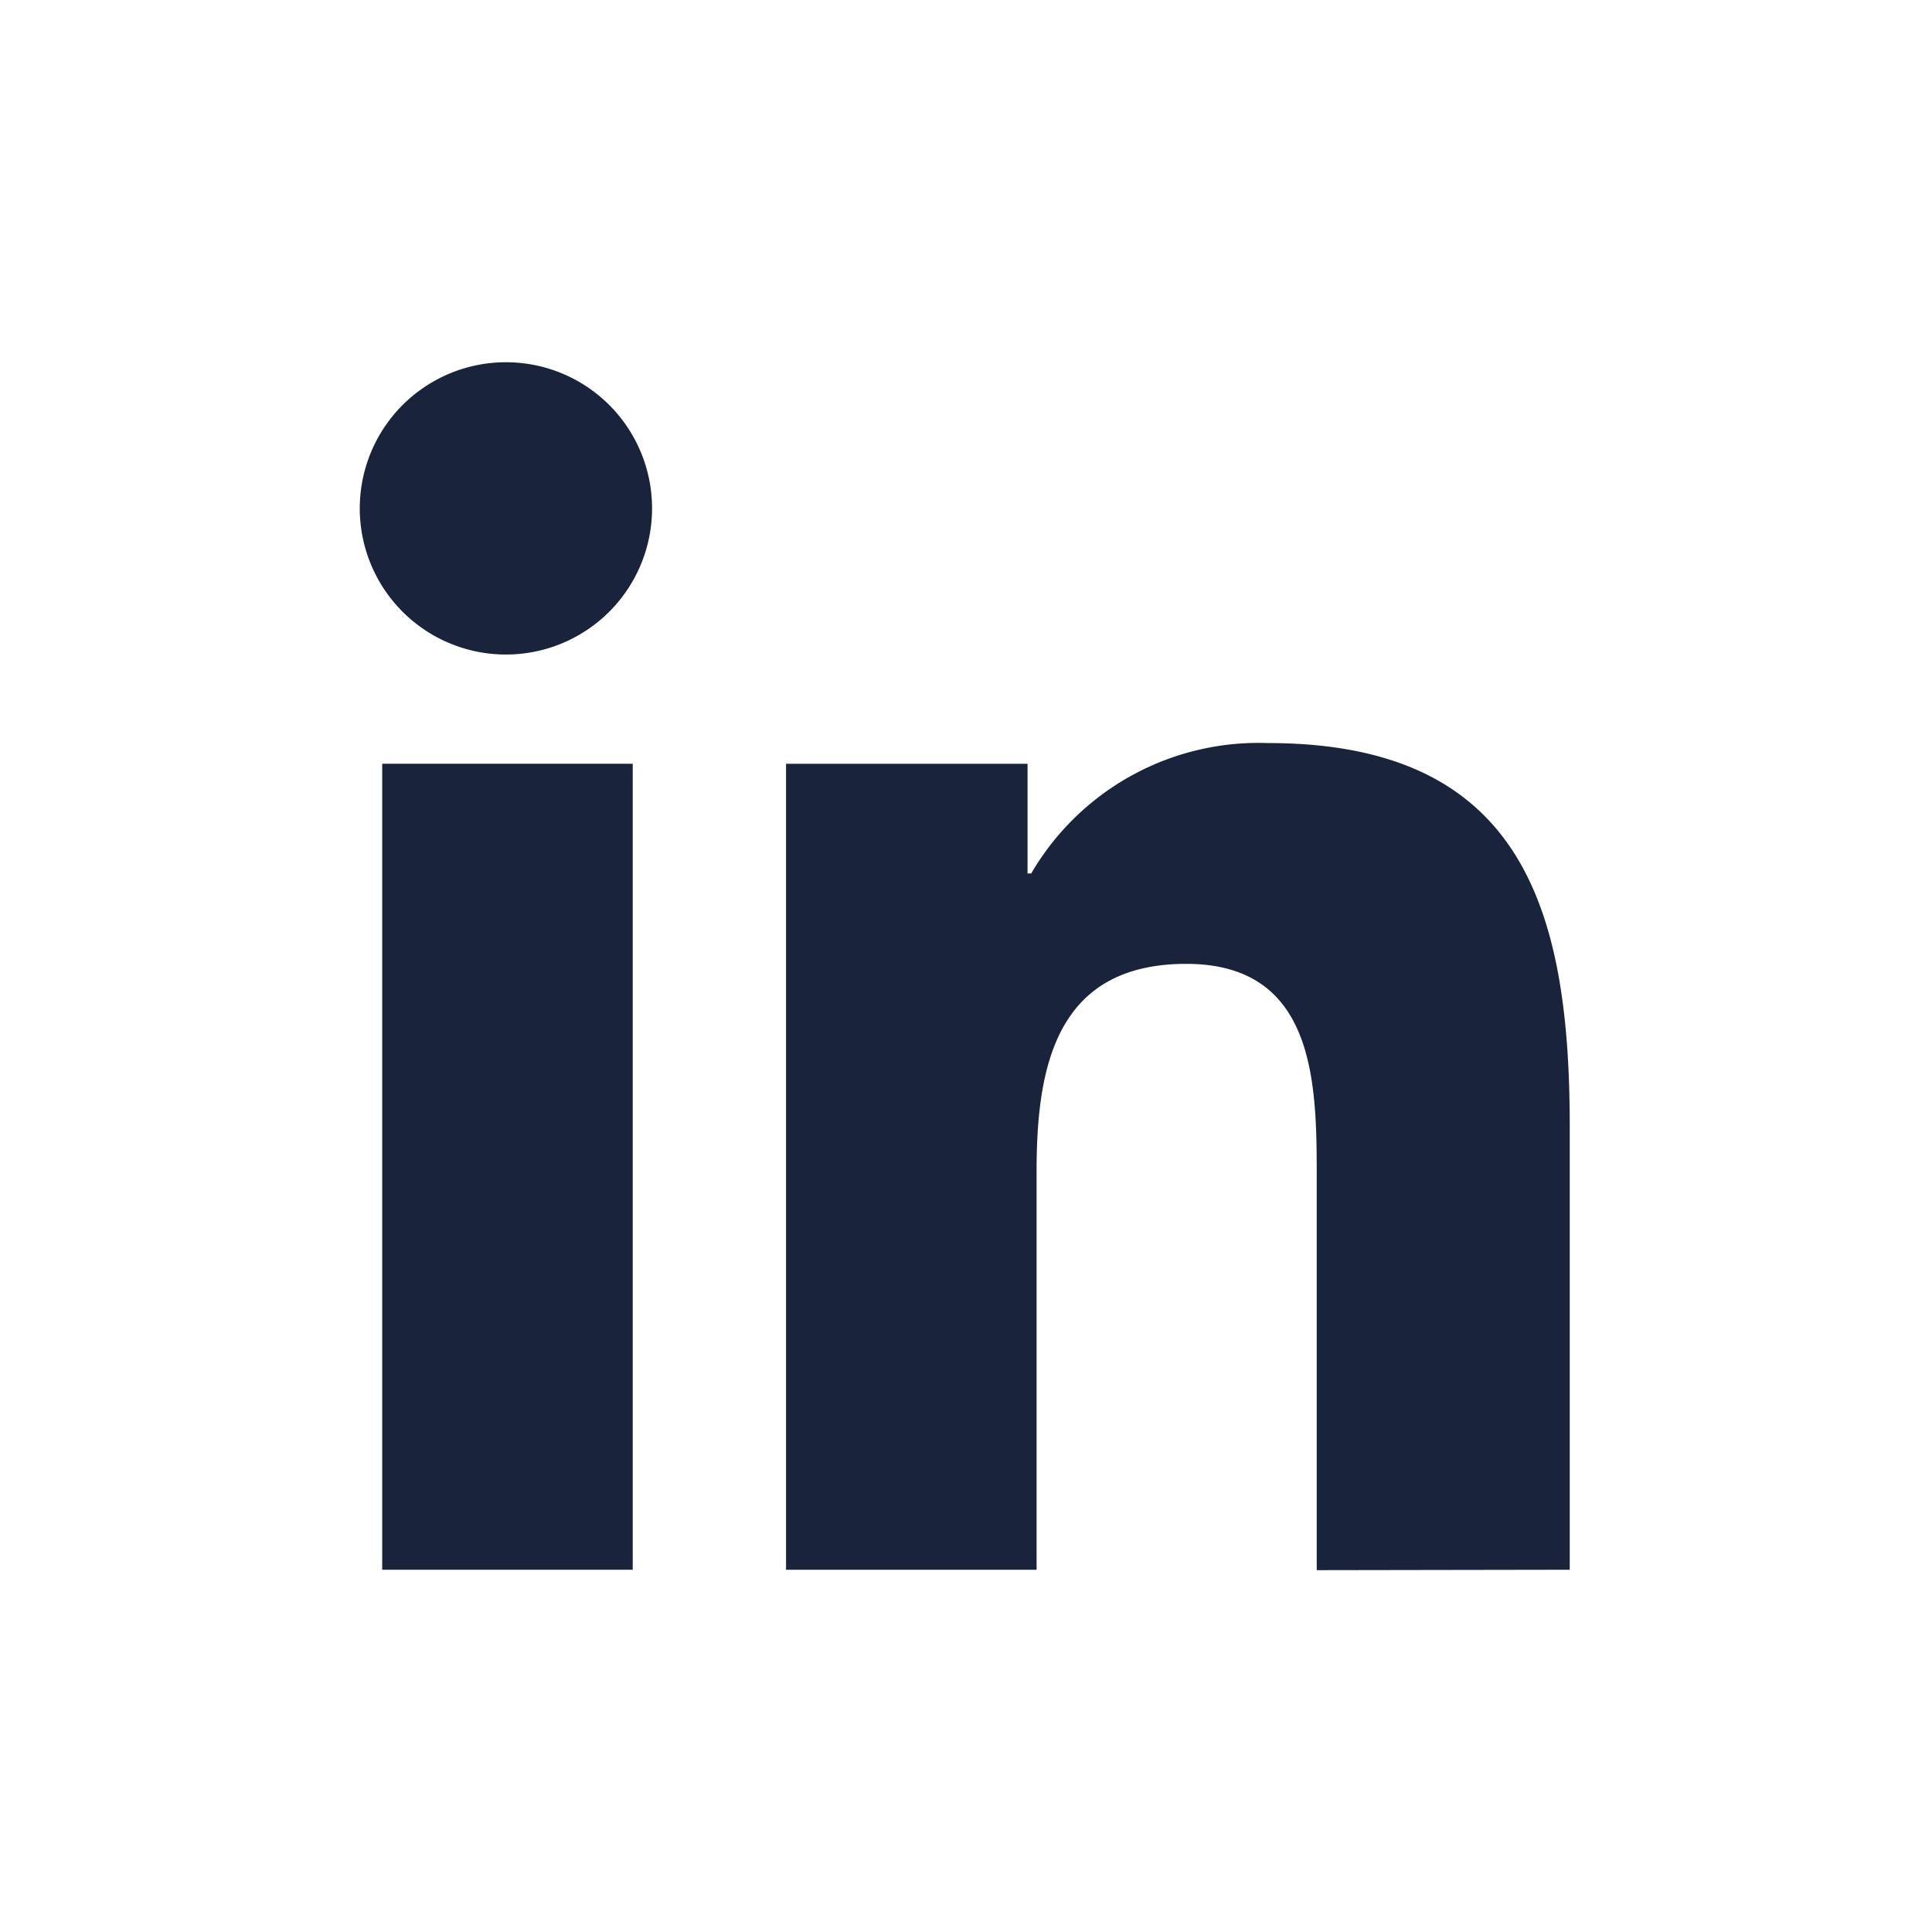
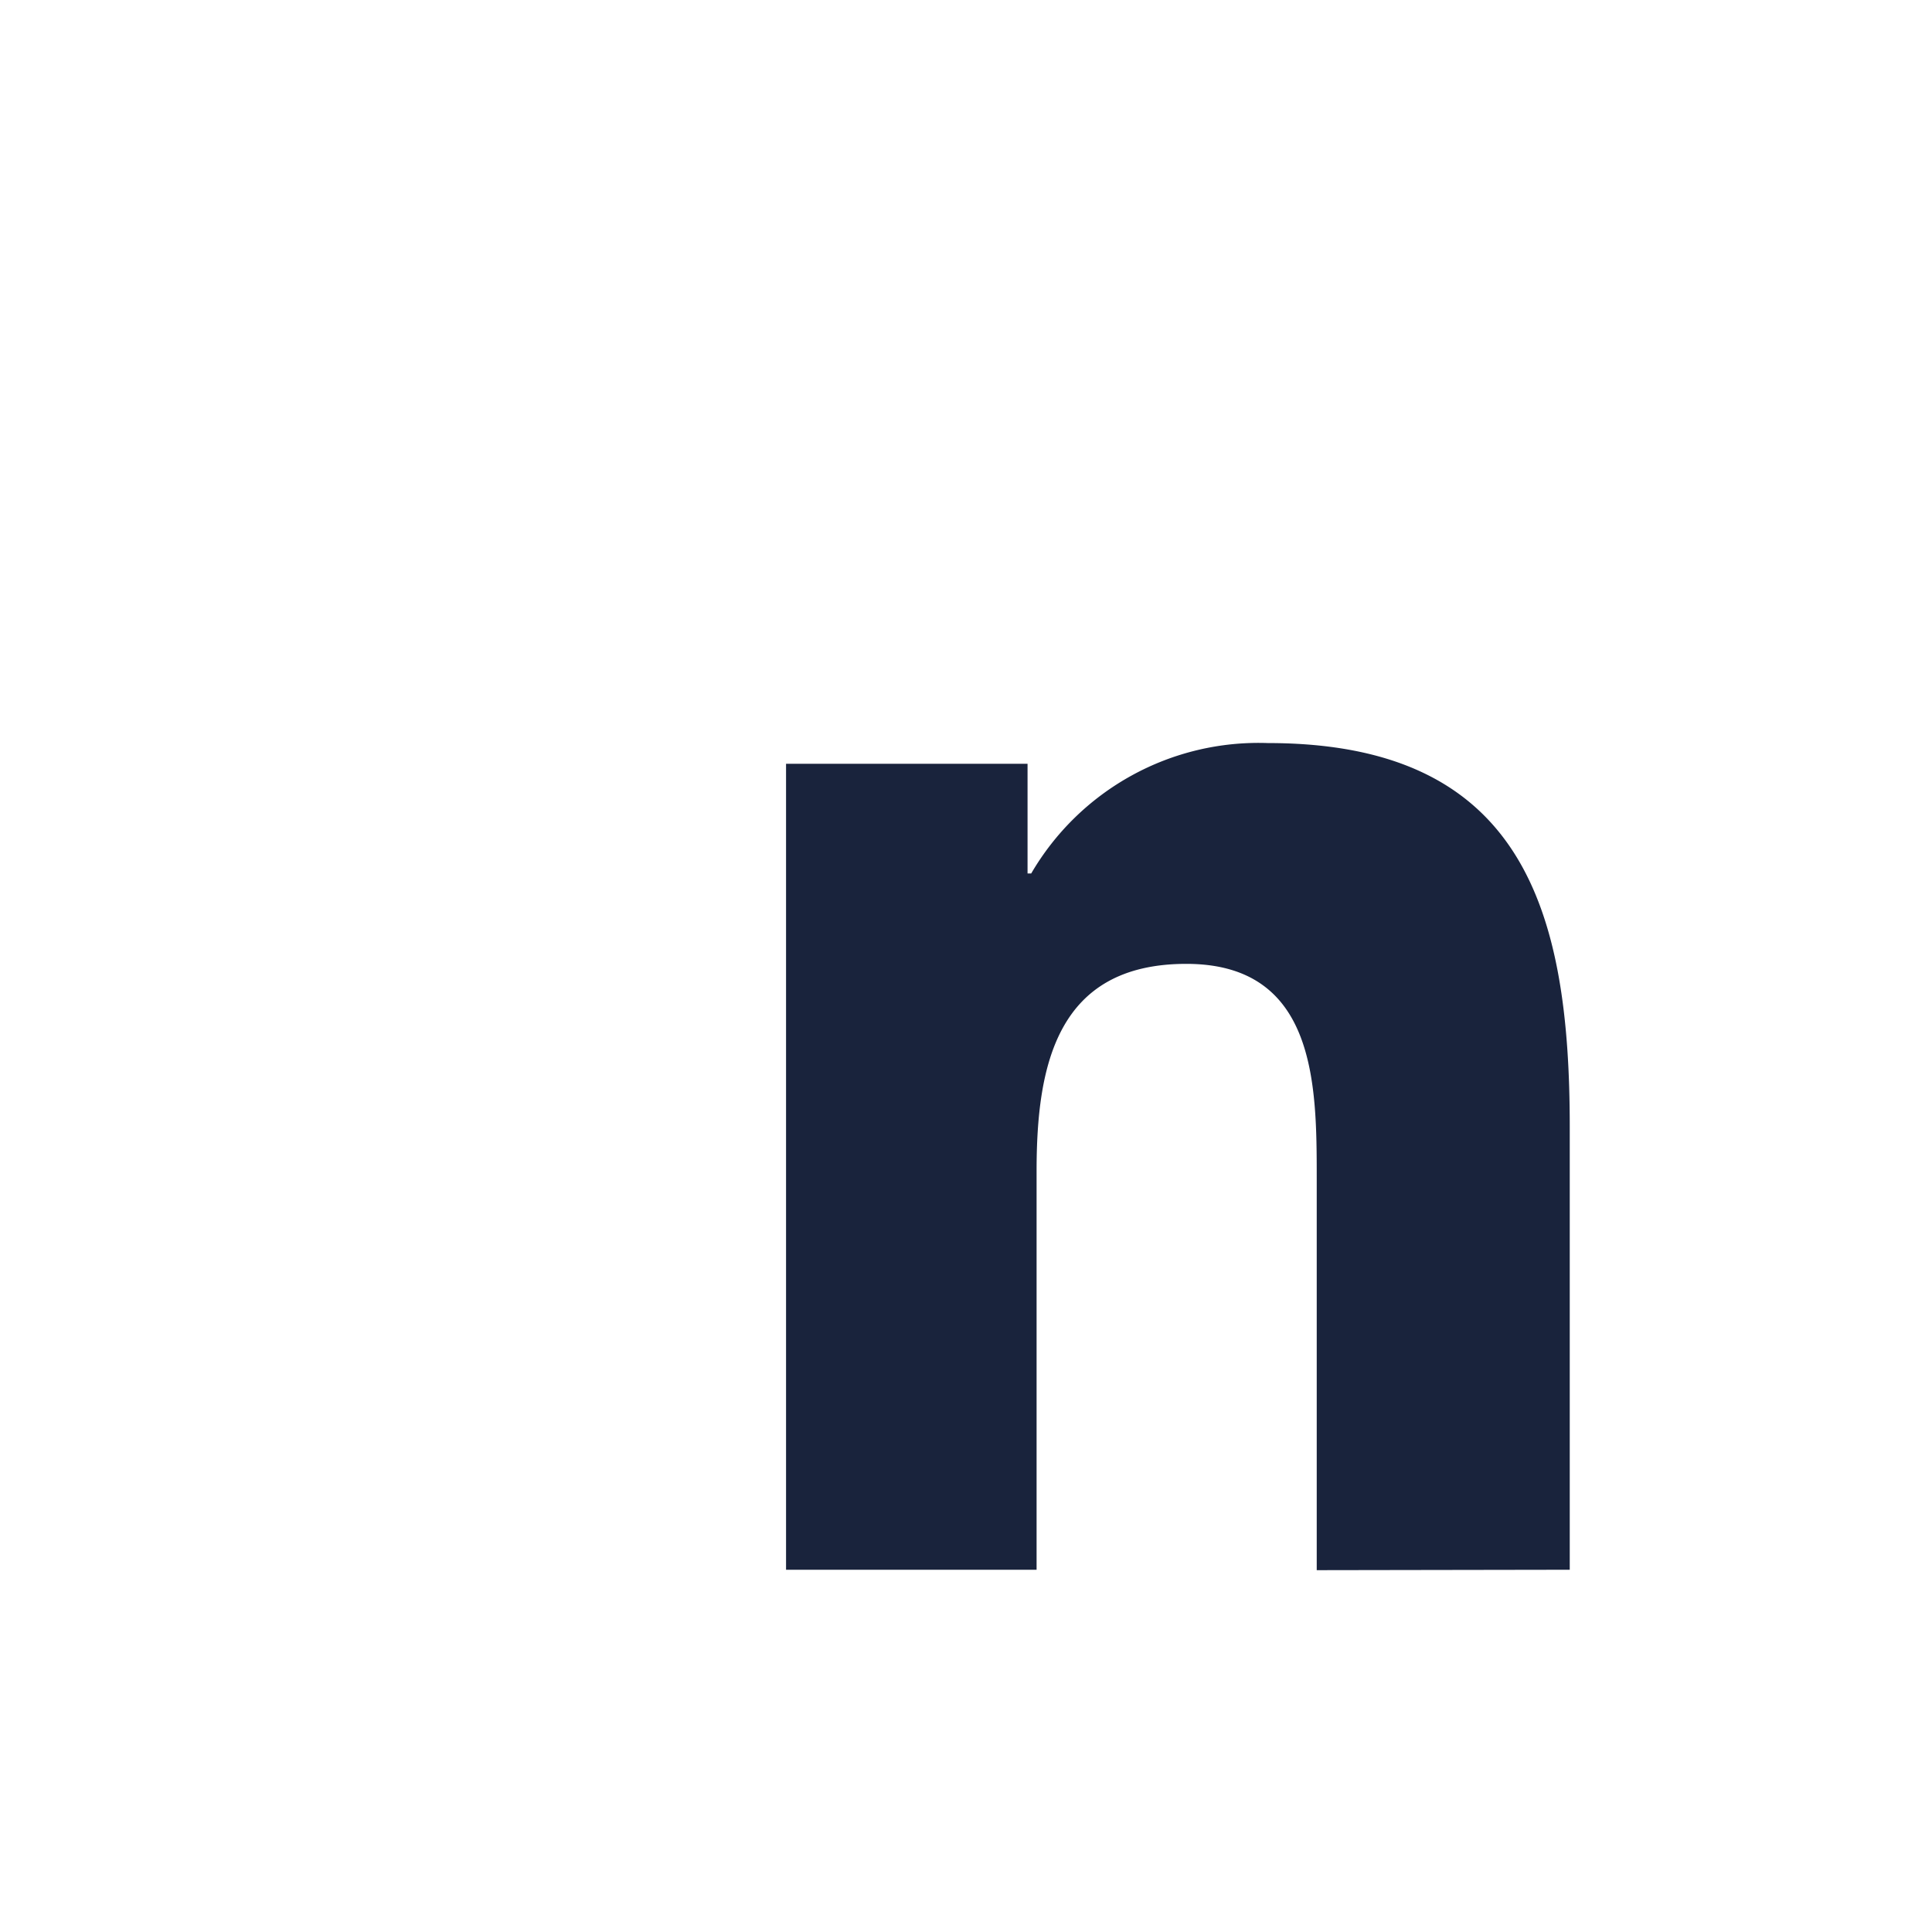
<svg xmlns="http://www.w3.org/2000/svg" id="linkedin" width="28" height="28" viewBox="0 0 28 28">
  <g id="CYB_003_iconen_LinkedIn_Cyber">
-     <rect id="Rectangle" width="28" height="28" fill="#fff" />
    <path id="Path" d="M11.358,11.981h0V5.559C11.358,2.426,10.684,0,6.983,0a3.815,3.815,0,0,0-3.43,1.89H3.5V.3H0V11.981H3.631V6.2c0-1.523.289-3,2.17-3s1.89,1.75,1.89,3.1v5.687Z" transform="translate(11.392 10.769)" fill="#19233c" />
-     <path id="Path-2" data-name="Path" d="M0,0H3.631V11.681H0Z" transform="translate(5.539 11.069)" fill="#19233c" />
-     <path id="Path-3" data-name="Path" d="M2.135,0a2.118,2.118,0,1,0,2.1,2.1A2.117,2.117,0,0,0,2.135,0Z" transform="translate(5.215 5.25)" fill="#19233c" />
  </g>
</svg>